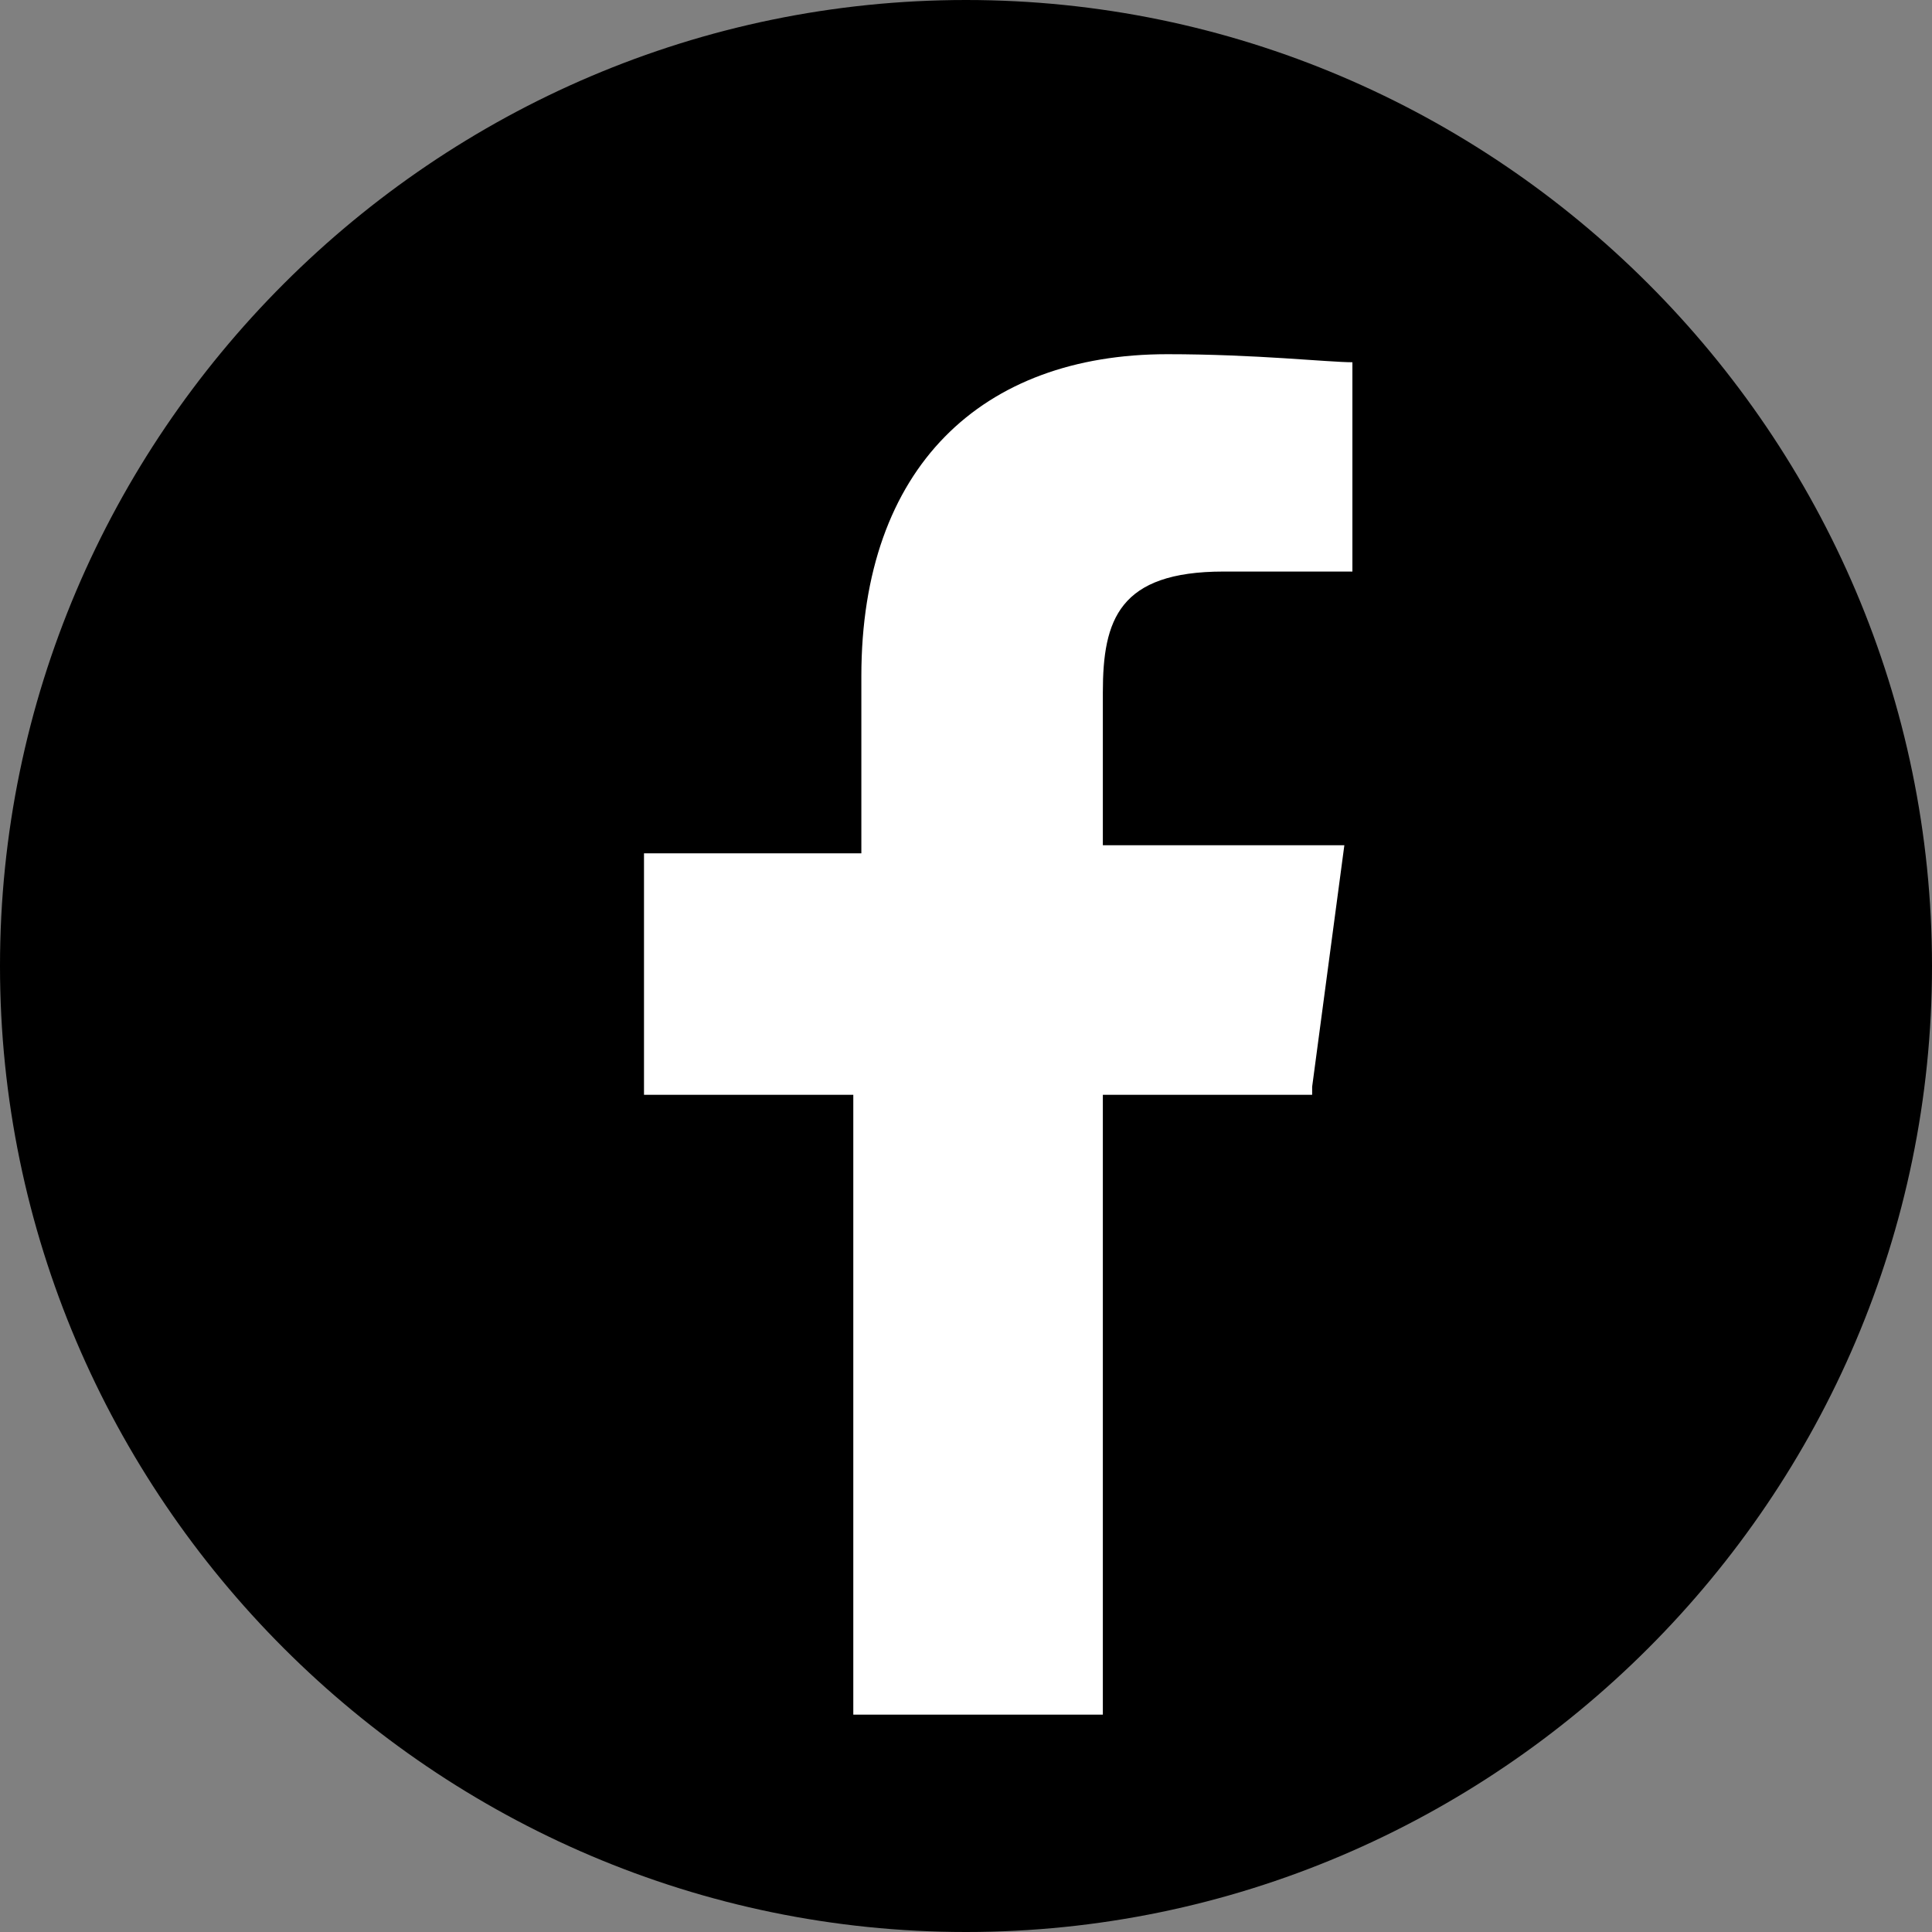
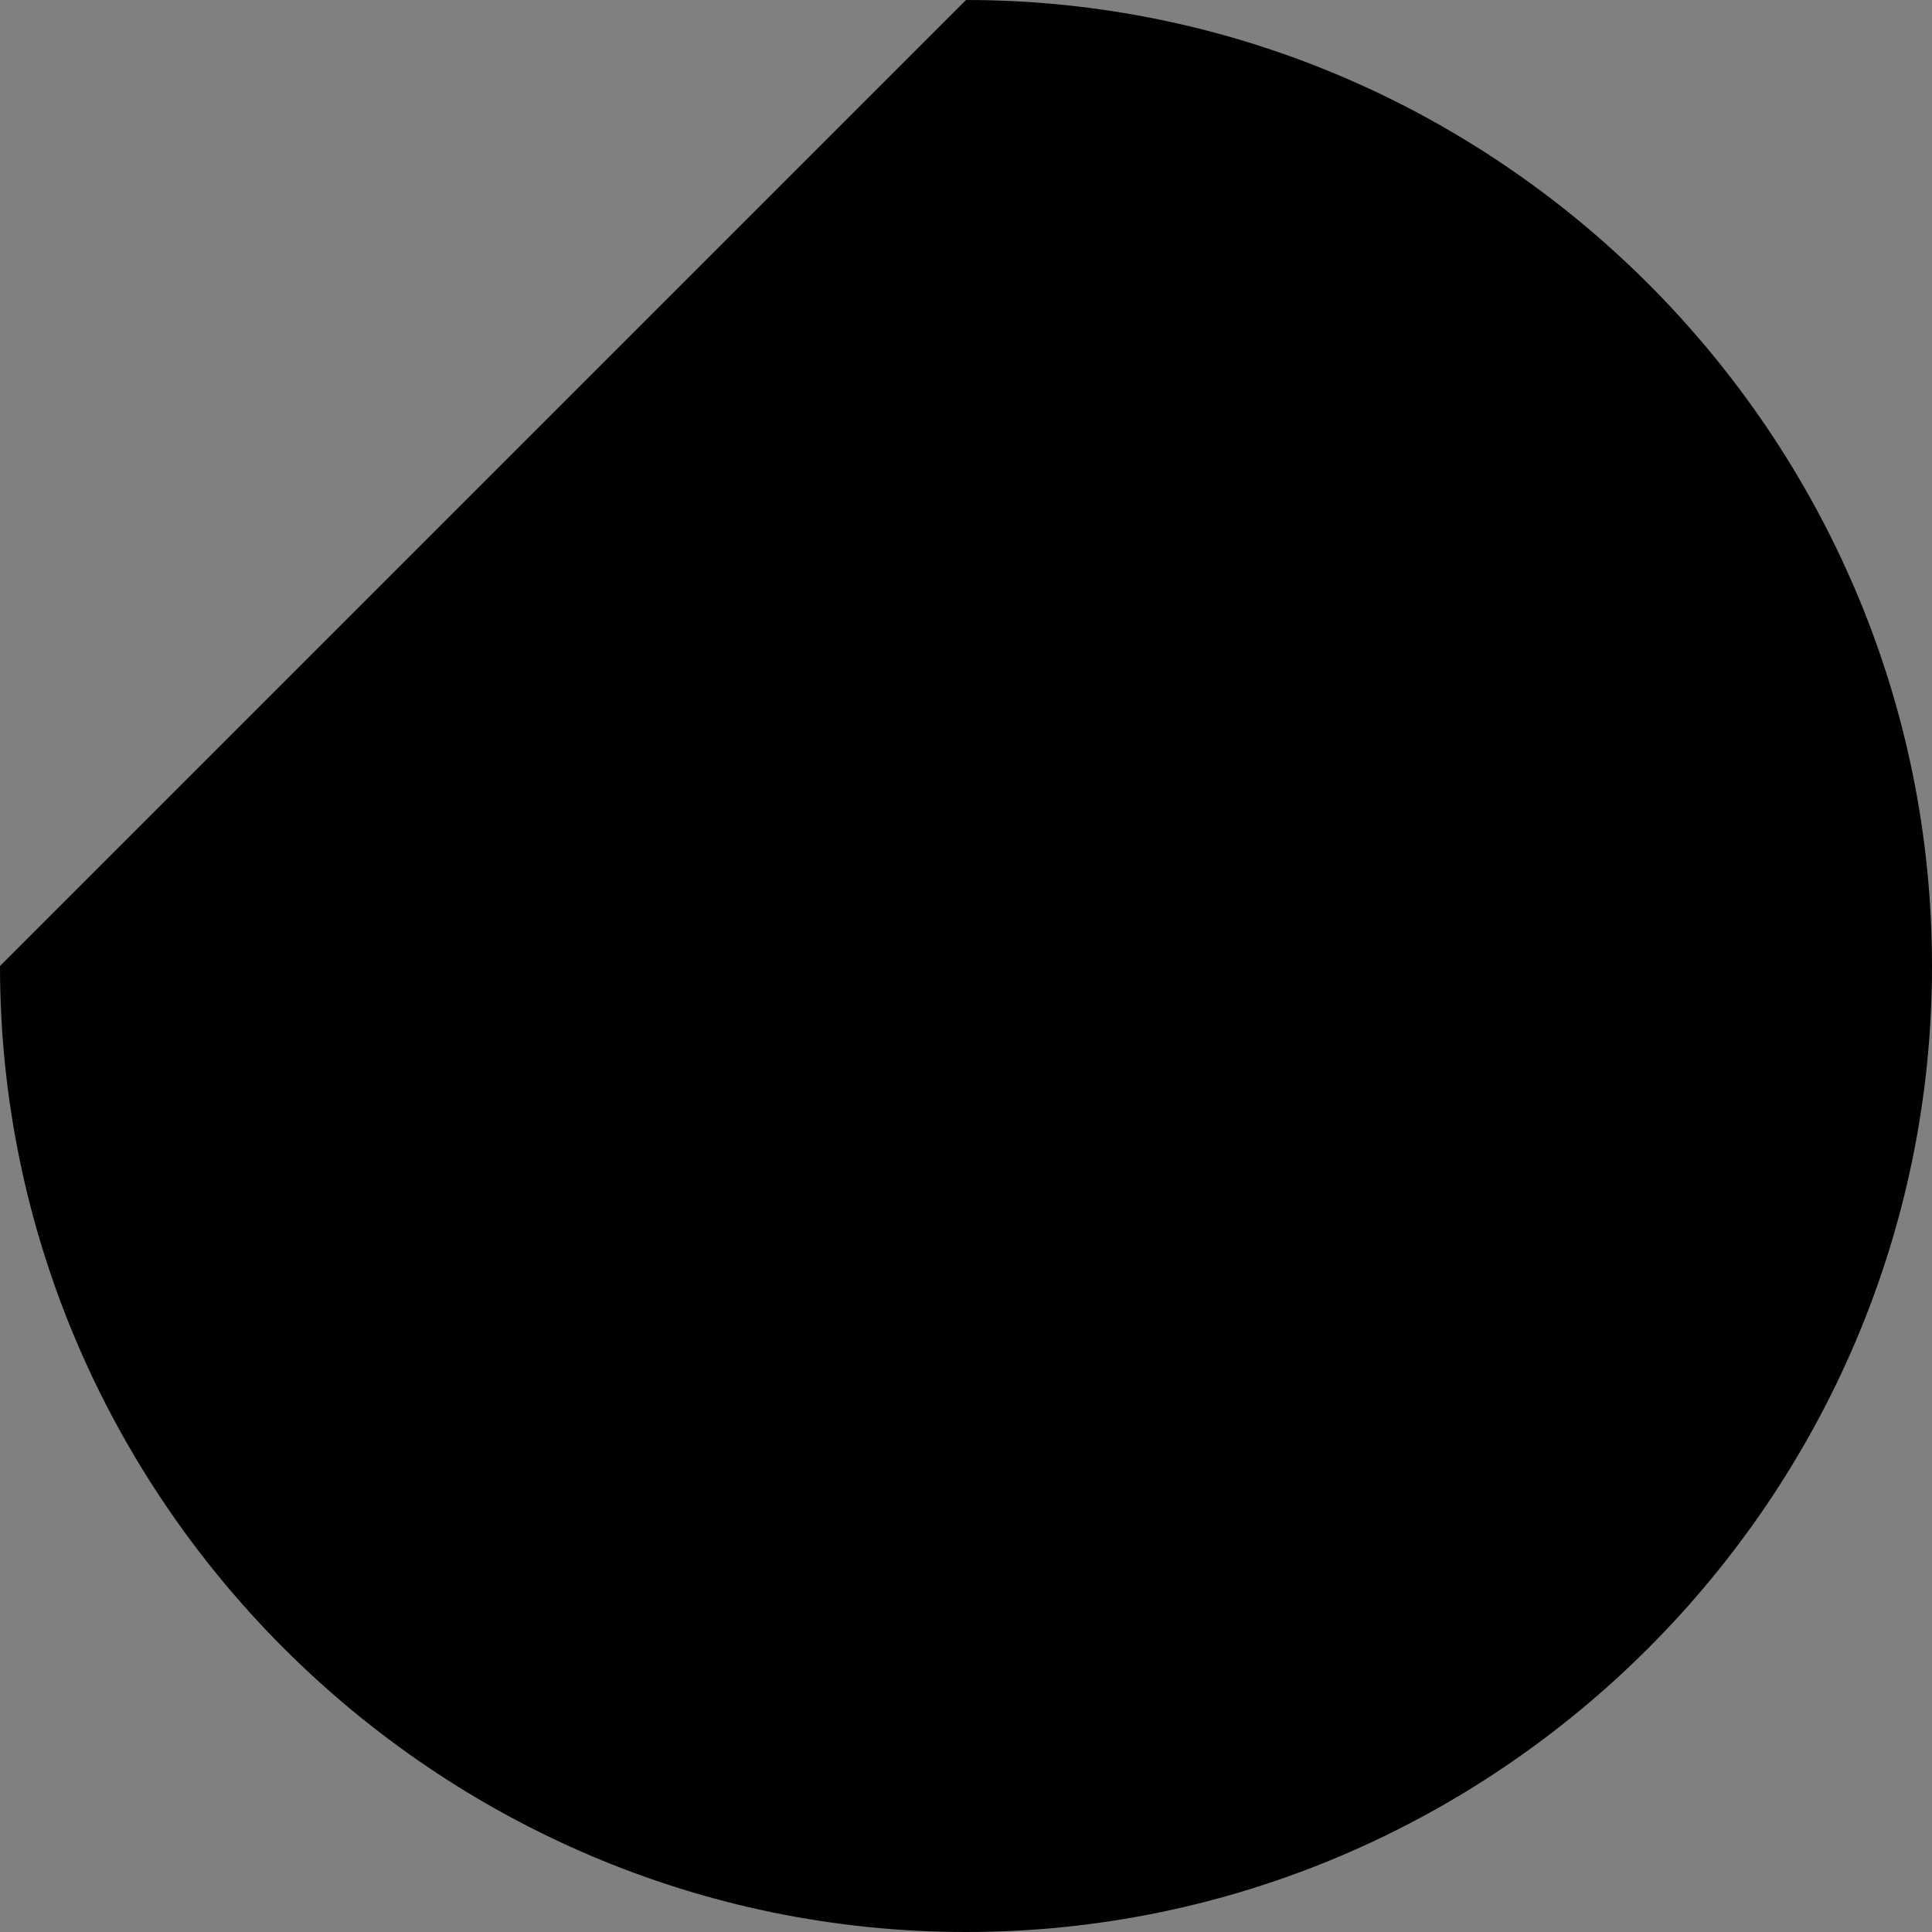
<svg xmlns="http://www.w3.org/2000/svg" version="1.1" id="レイヤー_1" x="0px" y="0px" viewBox="0 0 24 24" style="enable-background:new 0 0 24 24;" xml:space="preserve">
  <rect x="0" y="0" width="24" height="24" fill="#808080" stroke="none" />
  <style type="text/css">
	.st0{fill:#FFFFFF;}
</style>
-   <path d="M12,0c6.6,0,12,5.4,12,12s-5.4,12-12,12S0,18.6,0,12S5.4,0,12,0z" />
-   <path class="st0" d="M16.3,13.5l0.4-3h-3V8.6c0-0.9,0.2-1.5,1.5-1.5l1.6,0V4.5c-0.3,0-1.2-0.1-2.3-0.1c-2.3,0-3.8,1.4-3.8,4v2.2H8v3  h2.6v7.7h3.1v-7.7H16.3z" />
+   <path d="M12,0c6.6,0,12,5.4,12,12s-5.4,12-12,12S0,18.6,0,12z" />
</svg>